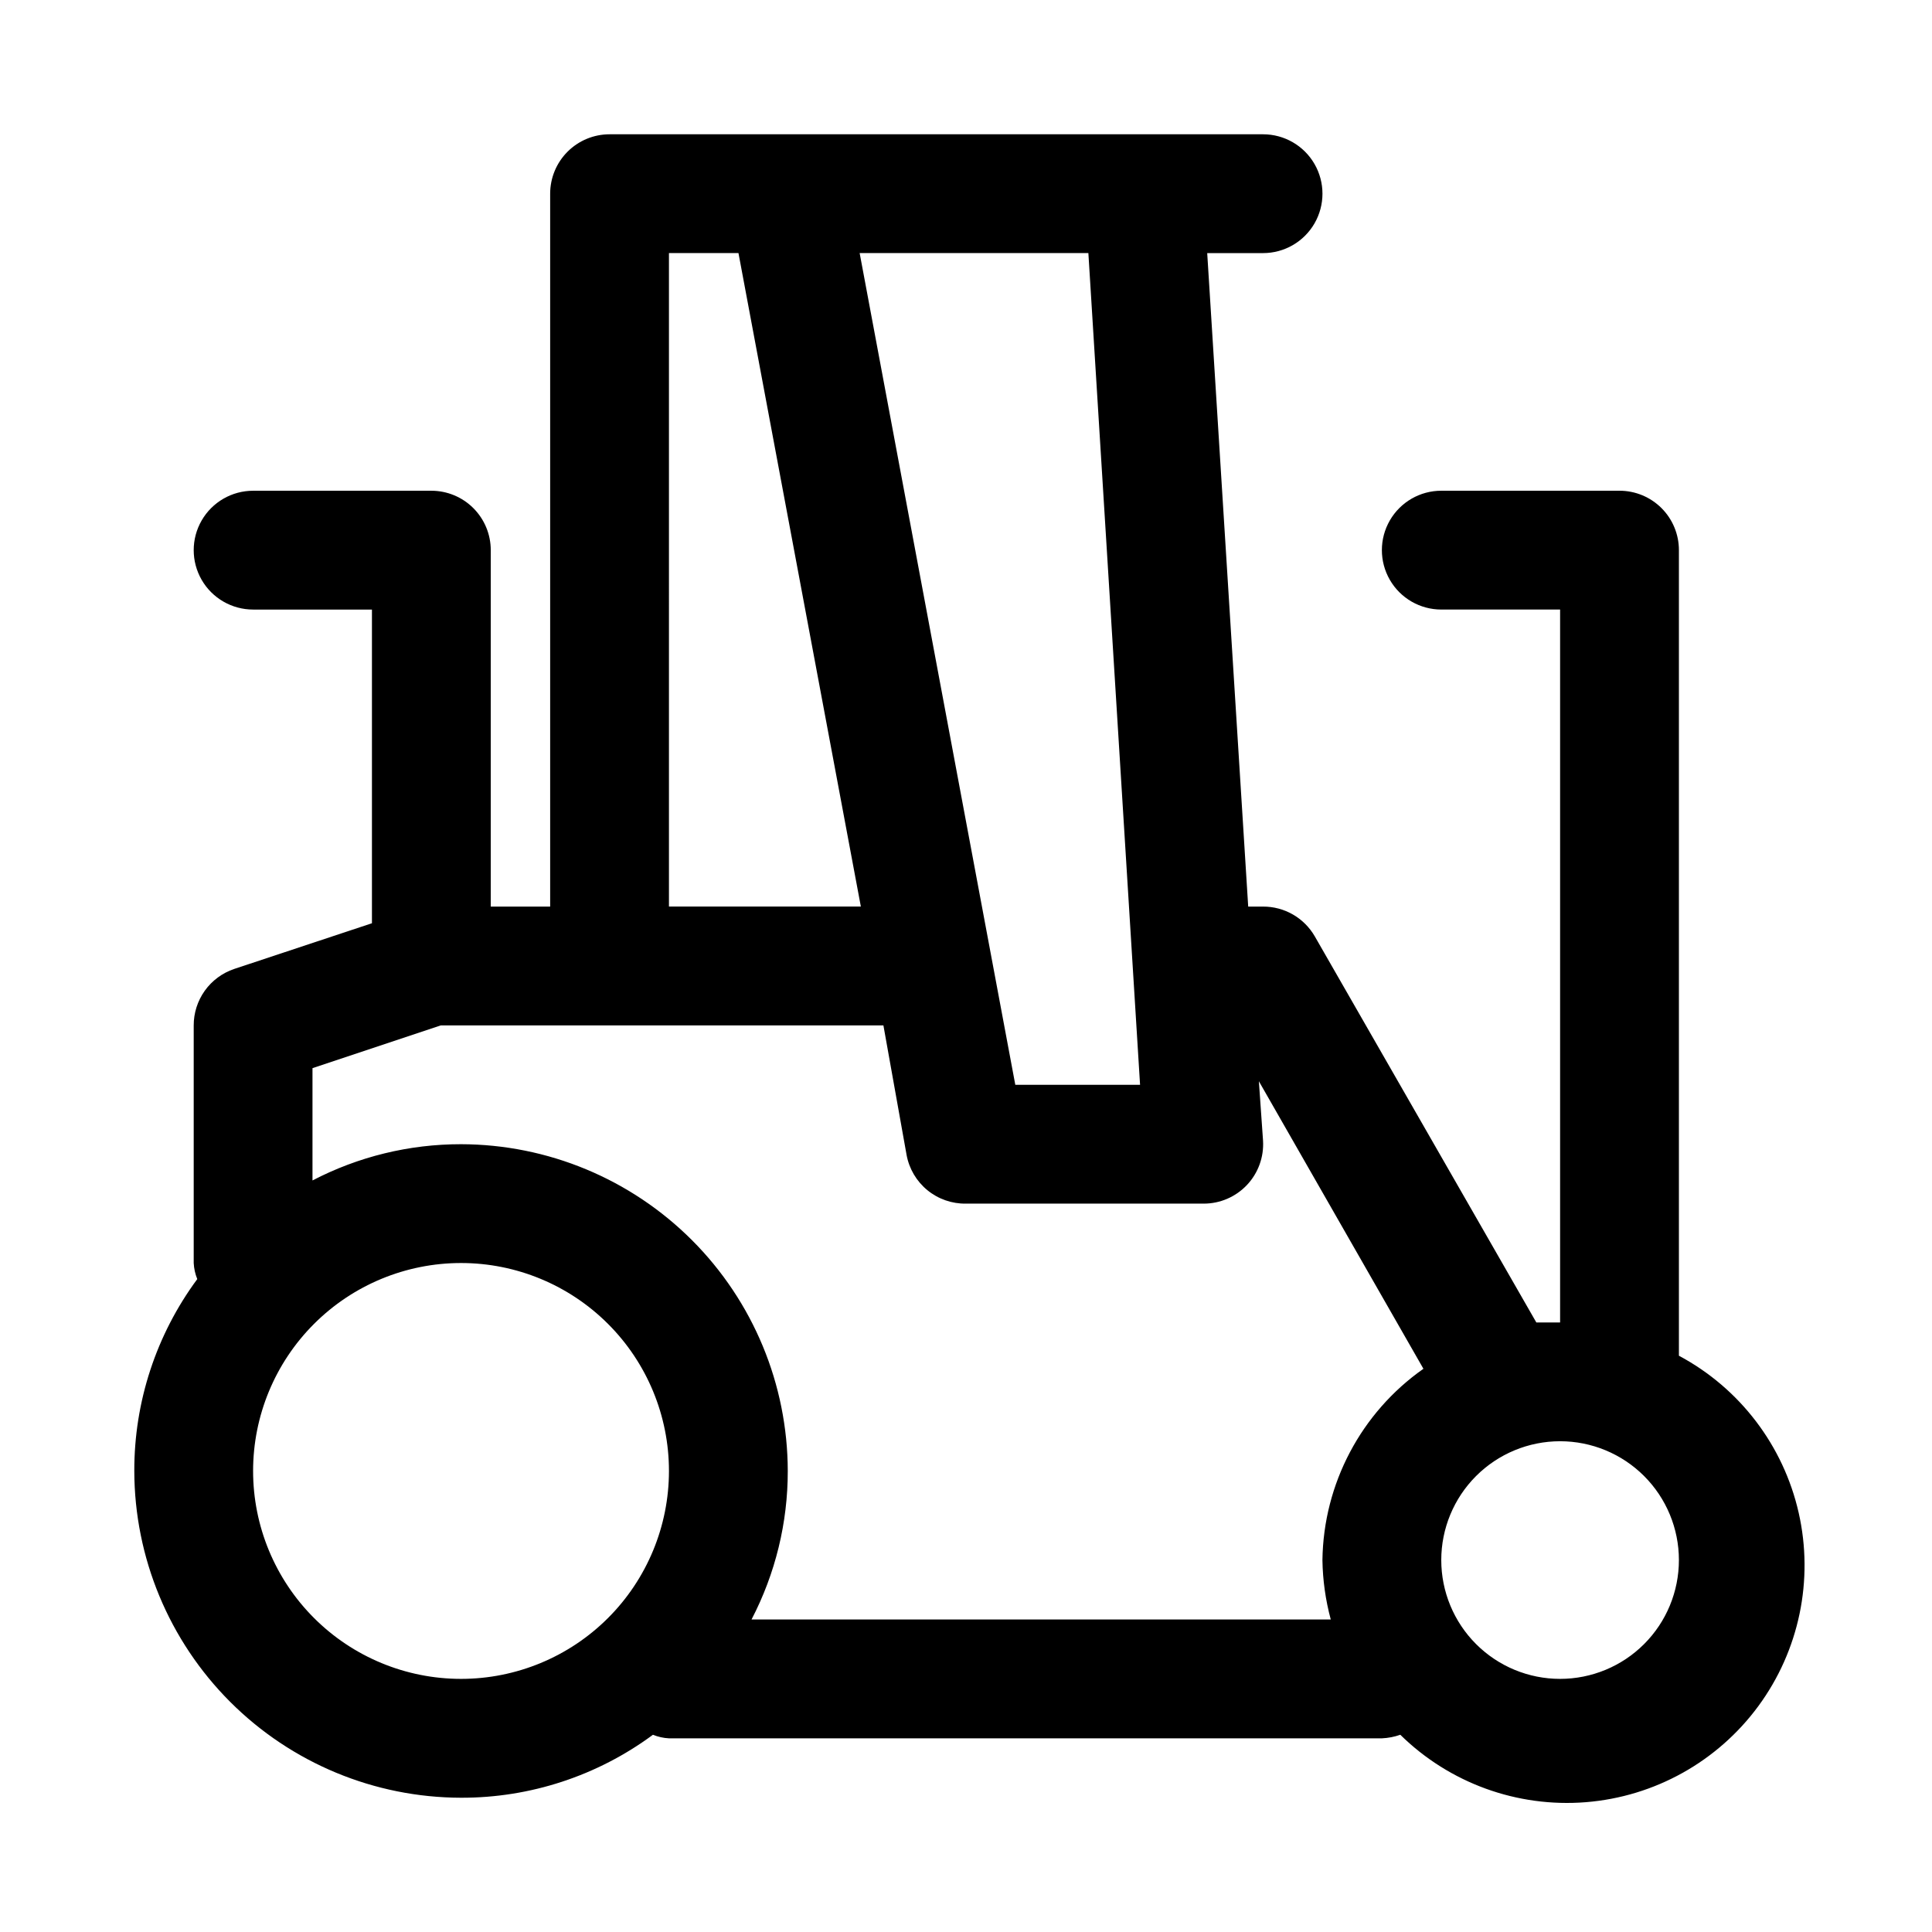
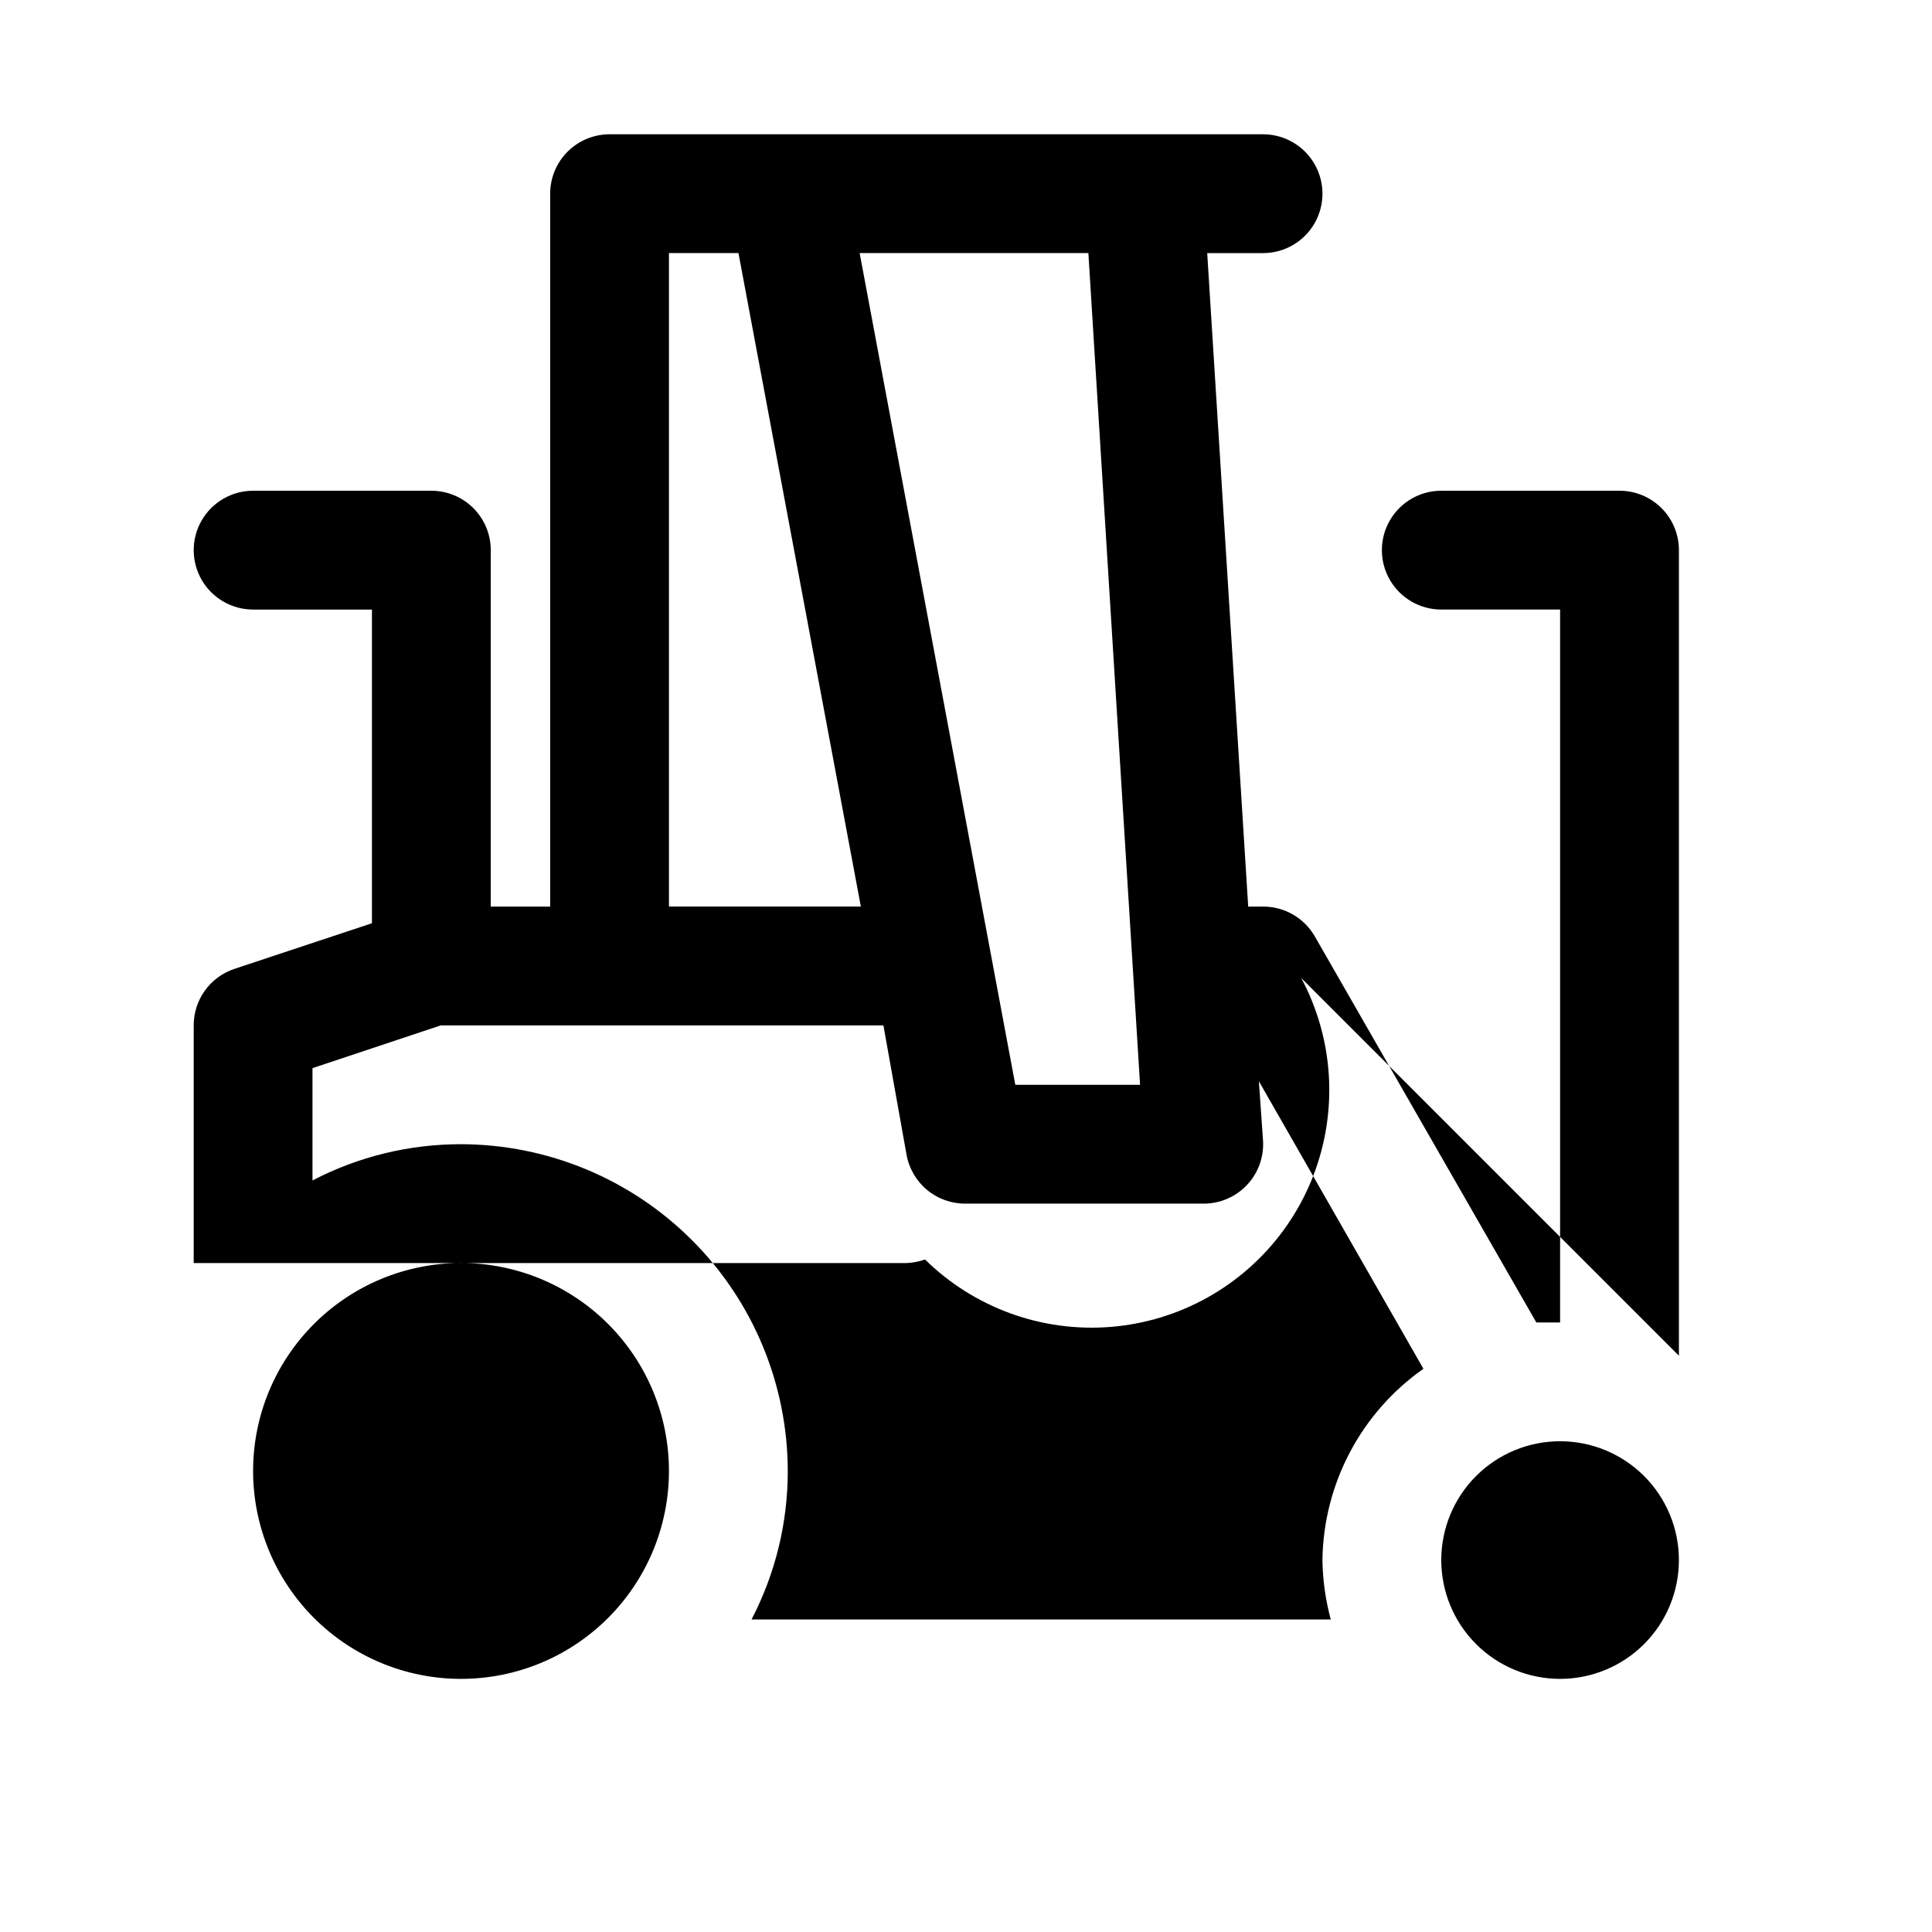
<svg xmlns="http://www.w3.org/2000/svg" fill="#000000" width="800px" height="800px" version="1.1" viewBox="144 144 512 512">
-   <path d="m588.93 503.28v-213.49c0-4.176-1.656-8.18-4.609-11.133s-6.957-4.609-11.133-4.609h-47.234c-5.625 0-10.82 3-13.633 7.871-2.812 4.871-2.812 10.871 0 15.746 2.812 4.871 8.008 7.871 13.633 7.871h31.488v188.93h-6.297l-58.723-102.34c-1.391-2.402-3.387-4.394-5.793-5.777-2.402-1.383-5.133-2.106-7.906-2.094h-3.938l-10.863-173.18h14.801c5.625 0 10.824-3 13.633-7.871 2.812-4.871 2.812-10.875 0-15.746-2.809-4.871-8.008-7.871-13.633-7.871h-173.18c-4.176 0-8.18 1.66-11.133 4.609-2.953 2.953-4.613 6.957-4.613 11.133v188.93h-15.742v-94.465c0-4.176-1.66-8.18-4.613-11.133s-6.957-4.609-11.133-4.609h-47.23c-5.625 0-10.824 3-13.637 7.871-2.812 4.871-2.812 10.871 0 15.746 2.812 4.871 8.012 7.871 13.637 7.871h31.488v83.129l-36.527 12.121c-3.125 1.059-5.844 3.07-7.766 5.754-1.918 2.684-2.949 5.902-2.941 9.203v62.977c0.074 1.461 0.395 2.898 0.945 4.25-10.883 14.719-16.734 32.551-16.688 50.855 0.043 22.953 9.18 44.953 25.406 61.184 16.23 16.23 38.234 25.367 61.188 25.406 18.301 0.047 36.133-5.805 50.852-16.688 1.352 0.555 2.789 0.871 4.25 0.945h188.93c1.664-0.074 3.309-0.391 4.879-0.945 13.027 12.809 30.977 19.328 49.184 17.867 18.211-1.461 34.891-10.758 45.711-25.477 10.82-14.719 14.715-33.41 10.676-51.227-4.043-17.816-15.617-33-31.73-41.609zm-156.5-292.21 13.699 220.42h-33.062l-41.25-220.42zm-111.15 0h18.422l32.434 173.18h-50.855zm-60.457 204.67h117.29l6.141 34.324c0.672 3.664 2.621 6.977 5.504 9.34 2.883 2.363 6.512 3.629 10.242 3.57h62.977c4.344 0.008 8.496-1.781 11.48-4.941 2.981-3.16 4.523-7.414 4.262-11.75l-1.102-15.742 43.609 76.203v-0.004c-16.539 11.625-26.496 30.48-26.766 50.695 0.082 5.32 0.824 10.609 2.207 15.746h-153.5c6.324-12.156 9.621-25.66 9.602-39.359-0.039-22.953-9.176-44.957-25.406-61.184-16.23-16.23-38.23-25.367-61.184-25.41-13.703-0.016-27.207 3.277-39.363 9.605v-29.758zm5.356 173.18c-14.617 0-28.633-5.805-38.965-16.137-10.336-10.336-16.141-24.352-16.141-38.965 0-14.617 5.805-28.633 16.141-38.965 10.332-10.336 24.348-16.141 38.965-16.141 14.613 0 28.629 5.805 38.961 16.141 10.336 10.332 16.141 24.348 16.141 38.965 0 14.613-5.805 28.629-16.141 38.965-10.332 10.332-24.348 16.137-38.961 16.137zm291.26 0c-8.352 0-16.359-3.316-22.266-9.223-5.902-5.902-9.223-13.914-9.223-22.266s3.32-16.359 9.223-22.266c5.906-5.902 13.914-9.223 22.266-9.223s16.363 3.32 22.266 9.223c5.906 5.906 9.223 13.914 9.223 22.266s-3.316 16.363-9.223 22.266c-5.902 5.906-13.914 9.223-22.266 9.223z" />
+   <path d="m588.93 503.28v-213.49c0-4.176-1.656-8.18-4.609-11.133s-6.957-4.609-11.133-4.609h-47.234c-5.625 0-10.82 3-13.633 7.871-2.812 4.871-2.812 10.871 0 15.746 2.812 4.871 8.008 7.871 13.633 7.871h31.488v188.93h-6.297l-58.723-102.34c-1.391-2.402-3.387-4.394-5.793-5.777-2.402-1.383-5.133-2.106-7.906-2.094h-3.938l-10.863-173.18h14.801c5.625 0 10.824-3 13.633-7.871 2.812-4.871 2.812-10.875 0-15.746-2.809-4.871-8.008-7.871-13.633-7.871h-173.18c-4.176 0-8.18 1.66-11.133 4.609-2.953 2.953-4.613 6.957-4.613 11.133v188.93h-15.742v-94.465c0-4.176-1.66-8.18-4.613-11.133s-6.957-4.609-11.133-4.609h-47.23c-5.625 0-10.824 3-13.637 7.871-2.812 4.871-2.812 10.871 0 15.746 2.812 4.871 8.012 7.871 13.637 7.871h31.488v83.129l-36.527 12.121c-3.125 1.059-5.844 3.07-7.766 5.754-1.918 2.684-2.949 5.902-2.941 9.203v62.977h188.93c1.664-0.074 3.309-0.391 4.879-0.945 13.027 12.809 30.977 19.328 49.184 17.867 18.211-1.461 34.891-10.758 45.711-25.477 10.82-14.719 14.715-33.41 10.676-51.227-4.043-17.816-15.617-33-31.73-41.609zm-156.5-292.21 13.699 220.42h-33.062l-41.25-220.42zm-111.15 0h18.422l32.434 173.18h-50.855zm-60.457 204.67h117.29l6.141 34.324c0.672 3.664 2.621 6.977 5.504 9.34 2.883 2.363 6.512 3.629 10.242 3.57h62.977c4.344 0.008 8.496-1.781 11.48-4.941 2.981-3.16 4.523-7.414 4.262-11.75l-1.102-15.742 43.609 76.203v-0.004c-16.539 11.625-26.496 30.48-26.766 50.695 0.082 5.32 0.824 10.609 2.207 15.746h-153.5c6.324-12.156 9.621-25.66 9.602-39.359-0.039-22.953-9.176-44.957-25.406-61.184-16.23-16.23-38.23-25.367-61.184-25.41-13.703-0.016-27.207 3.277-39.363 9.605v-29.758zm5.356 173.18c-14.617 0-28.633-5.805-38.965-16.137-10.336-10.336-16.141-24.352-16.141-38.965 0-14.617 5.805-28.633 16.141-38.965 10.332-10.336 24.348-16.141 38.965-16.141 14.613 0 28.629 5.805 38.961 16.141 10.336 10.332 16.141 24.348 16.141 38.965 0 14.613-5.805 28.629-16.141 38.965-10.332 10.332-24.348 16.137-38.961 16.137zm291.26 0c-8.352 0-16.359-3.316-22.266-9.223-5.902-5.902-9.223-13.914-9.223-22.266s3.32-16.359 9.223-22.266c5.906-5.902 13.914-9.223 22.266-9.223s16.363 3.32 22.266 9.223c5.906 5.906 9.223 13.914 9.223 22.266s-3.316 16.363-9.223 22.266c-5.902 5.906-13.914 9.223-22.266 9.223z" />
</svg>